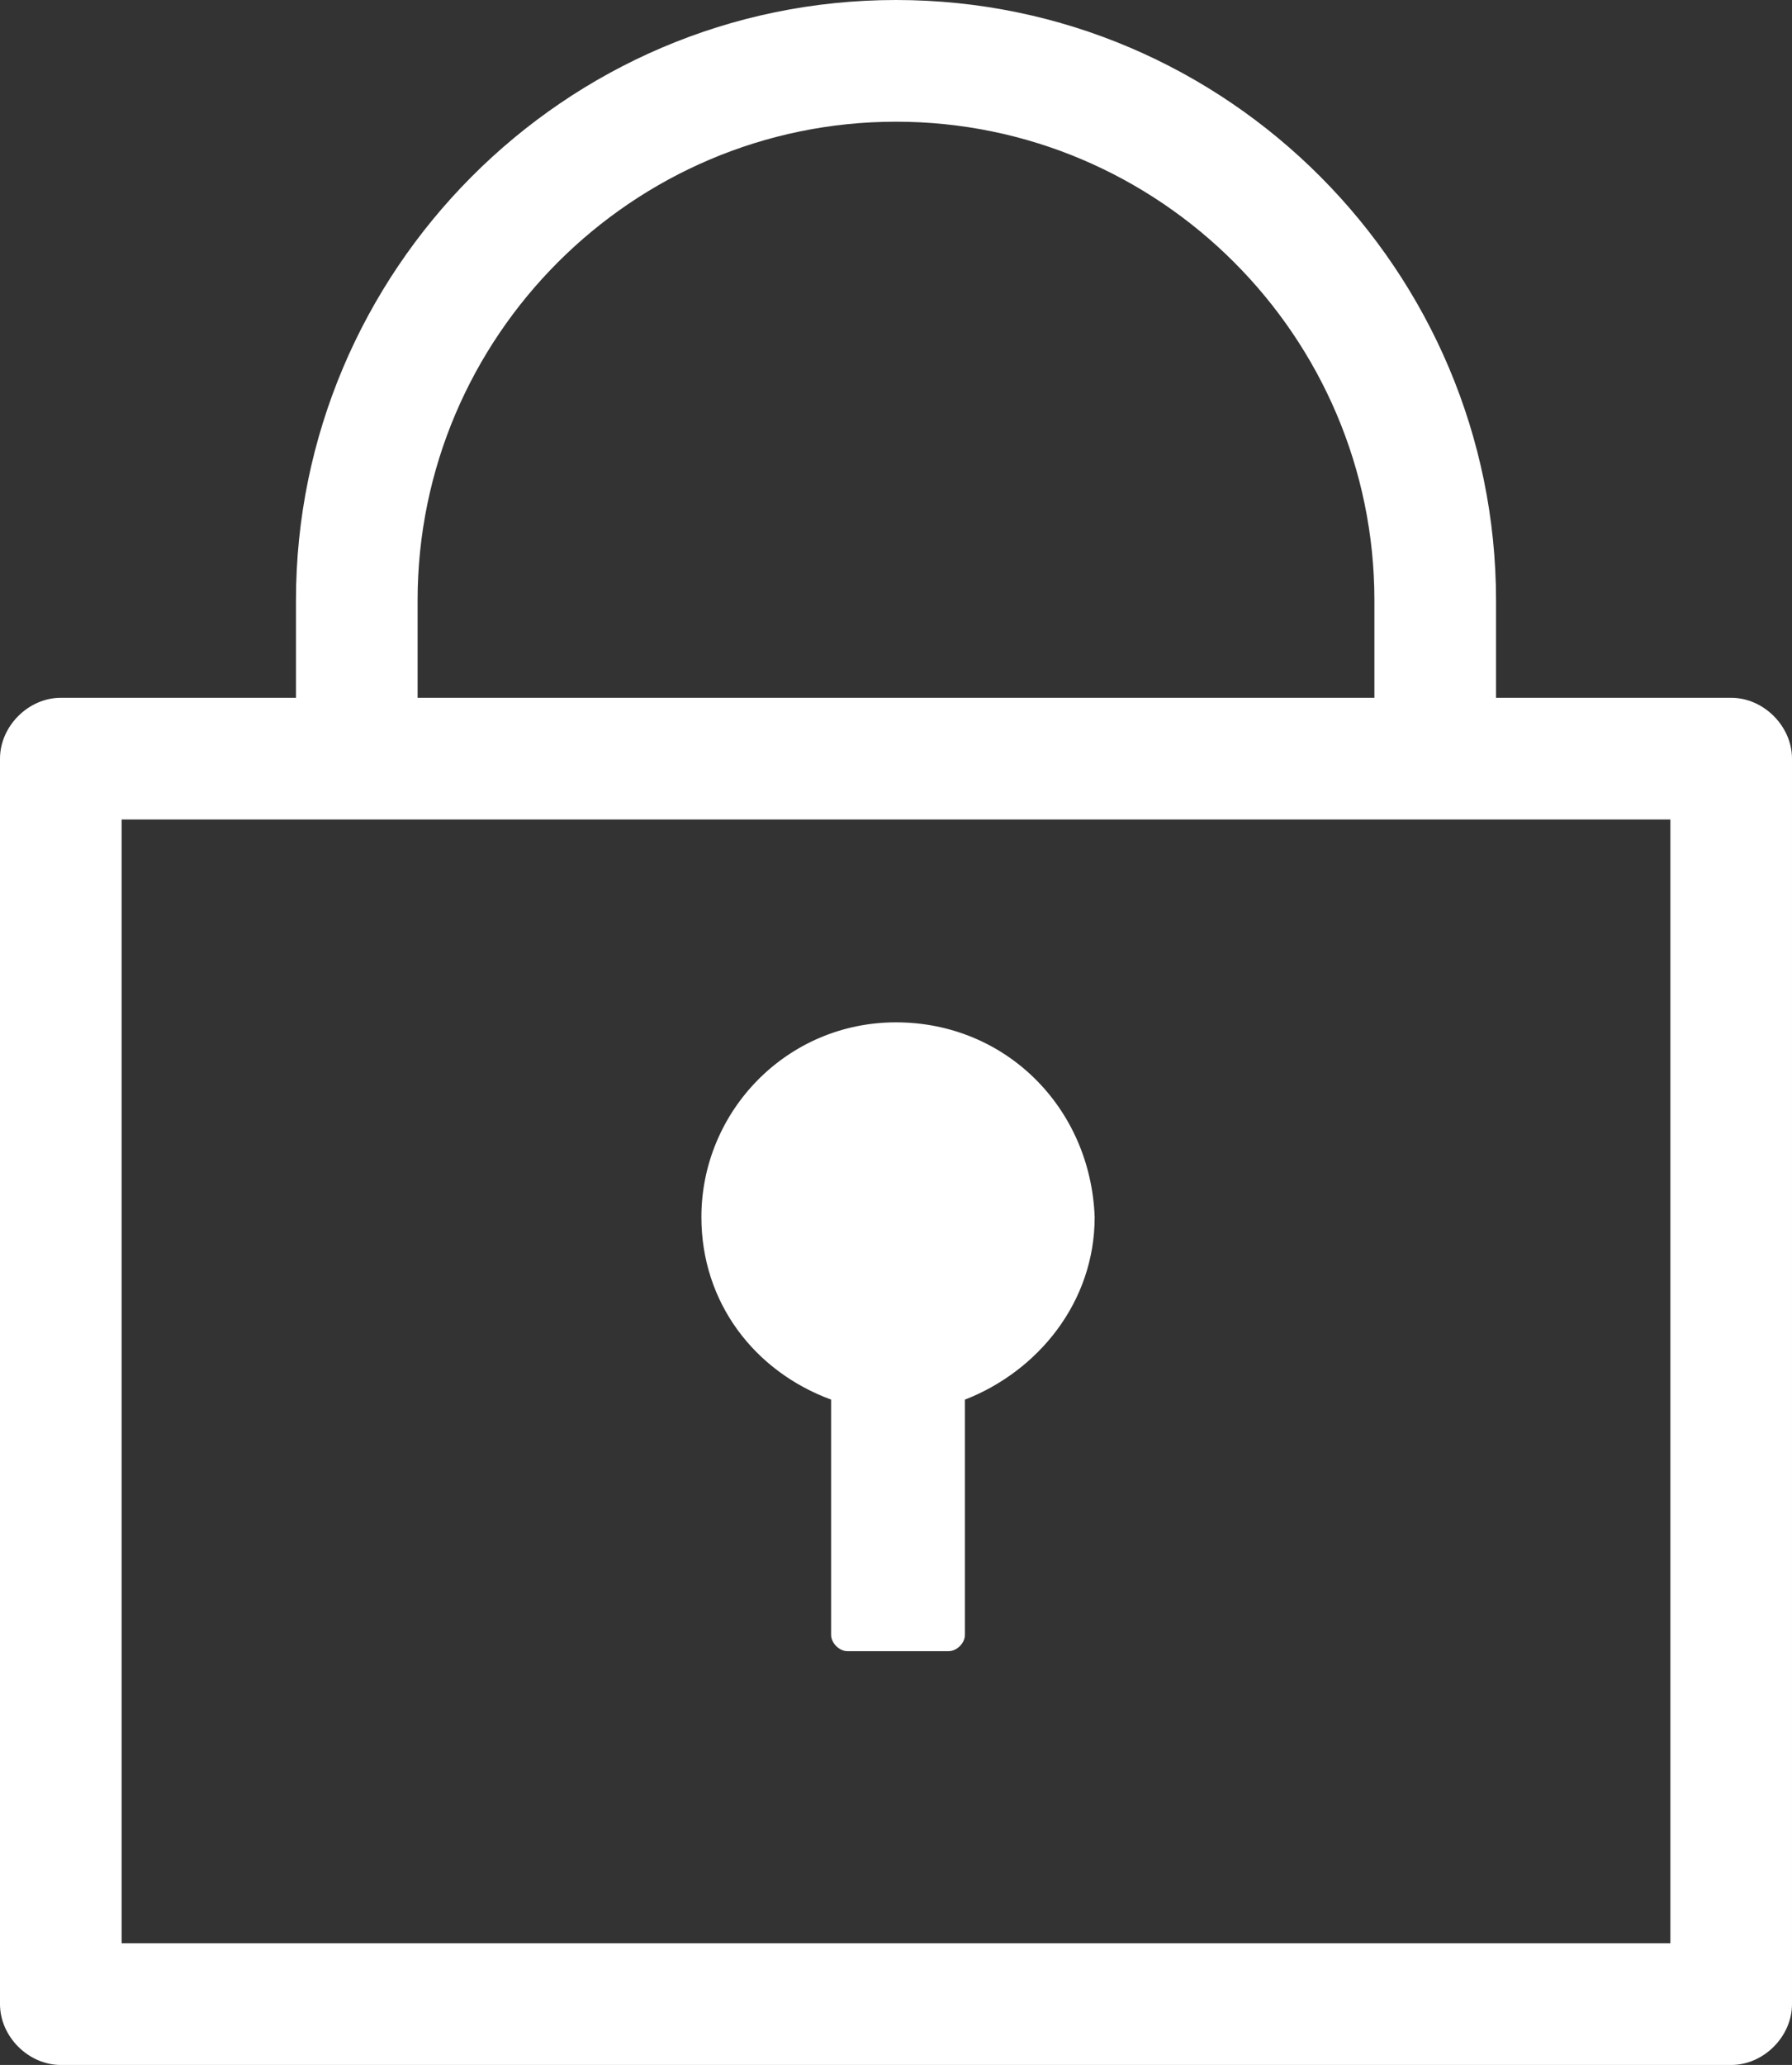
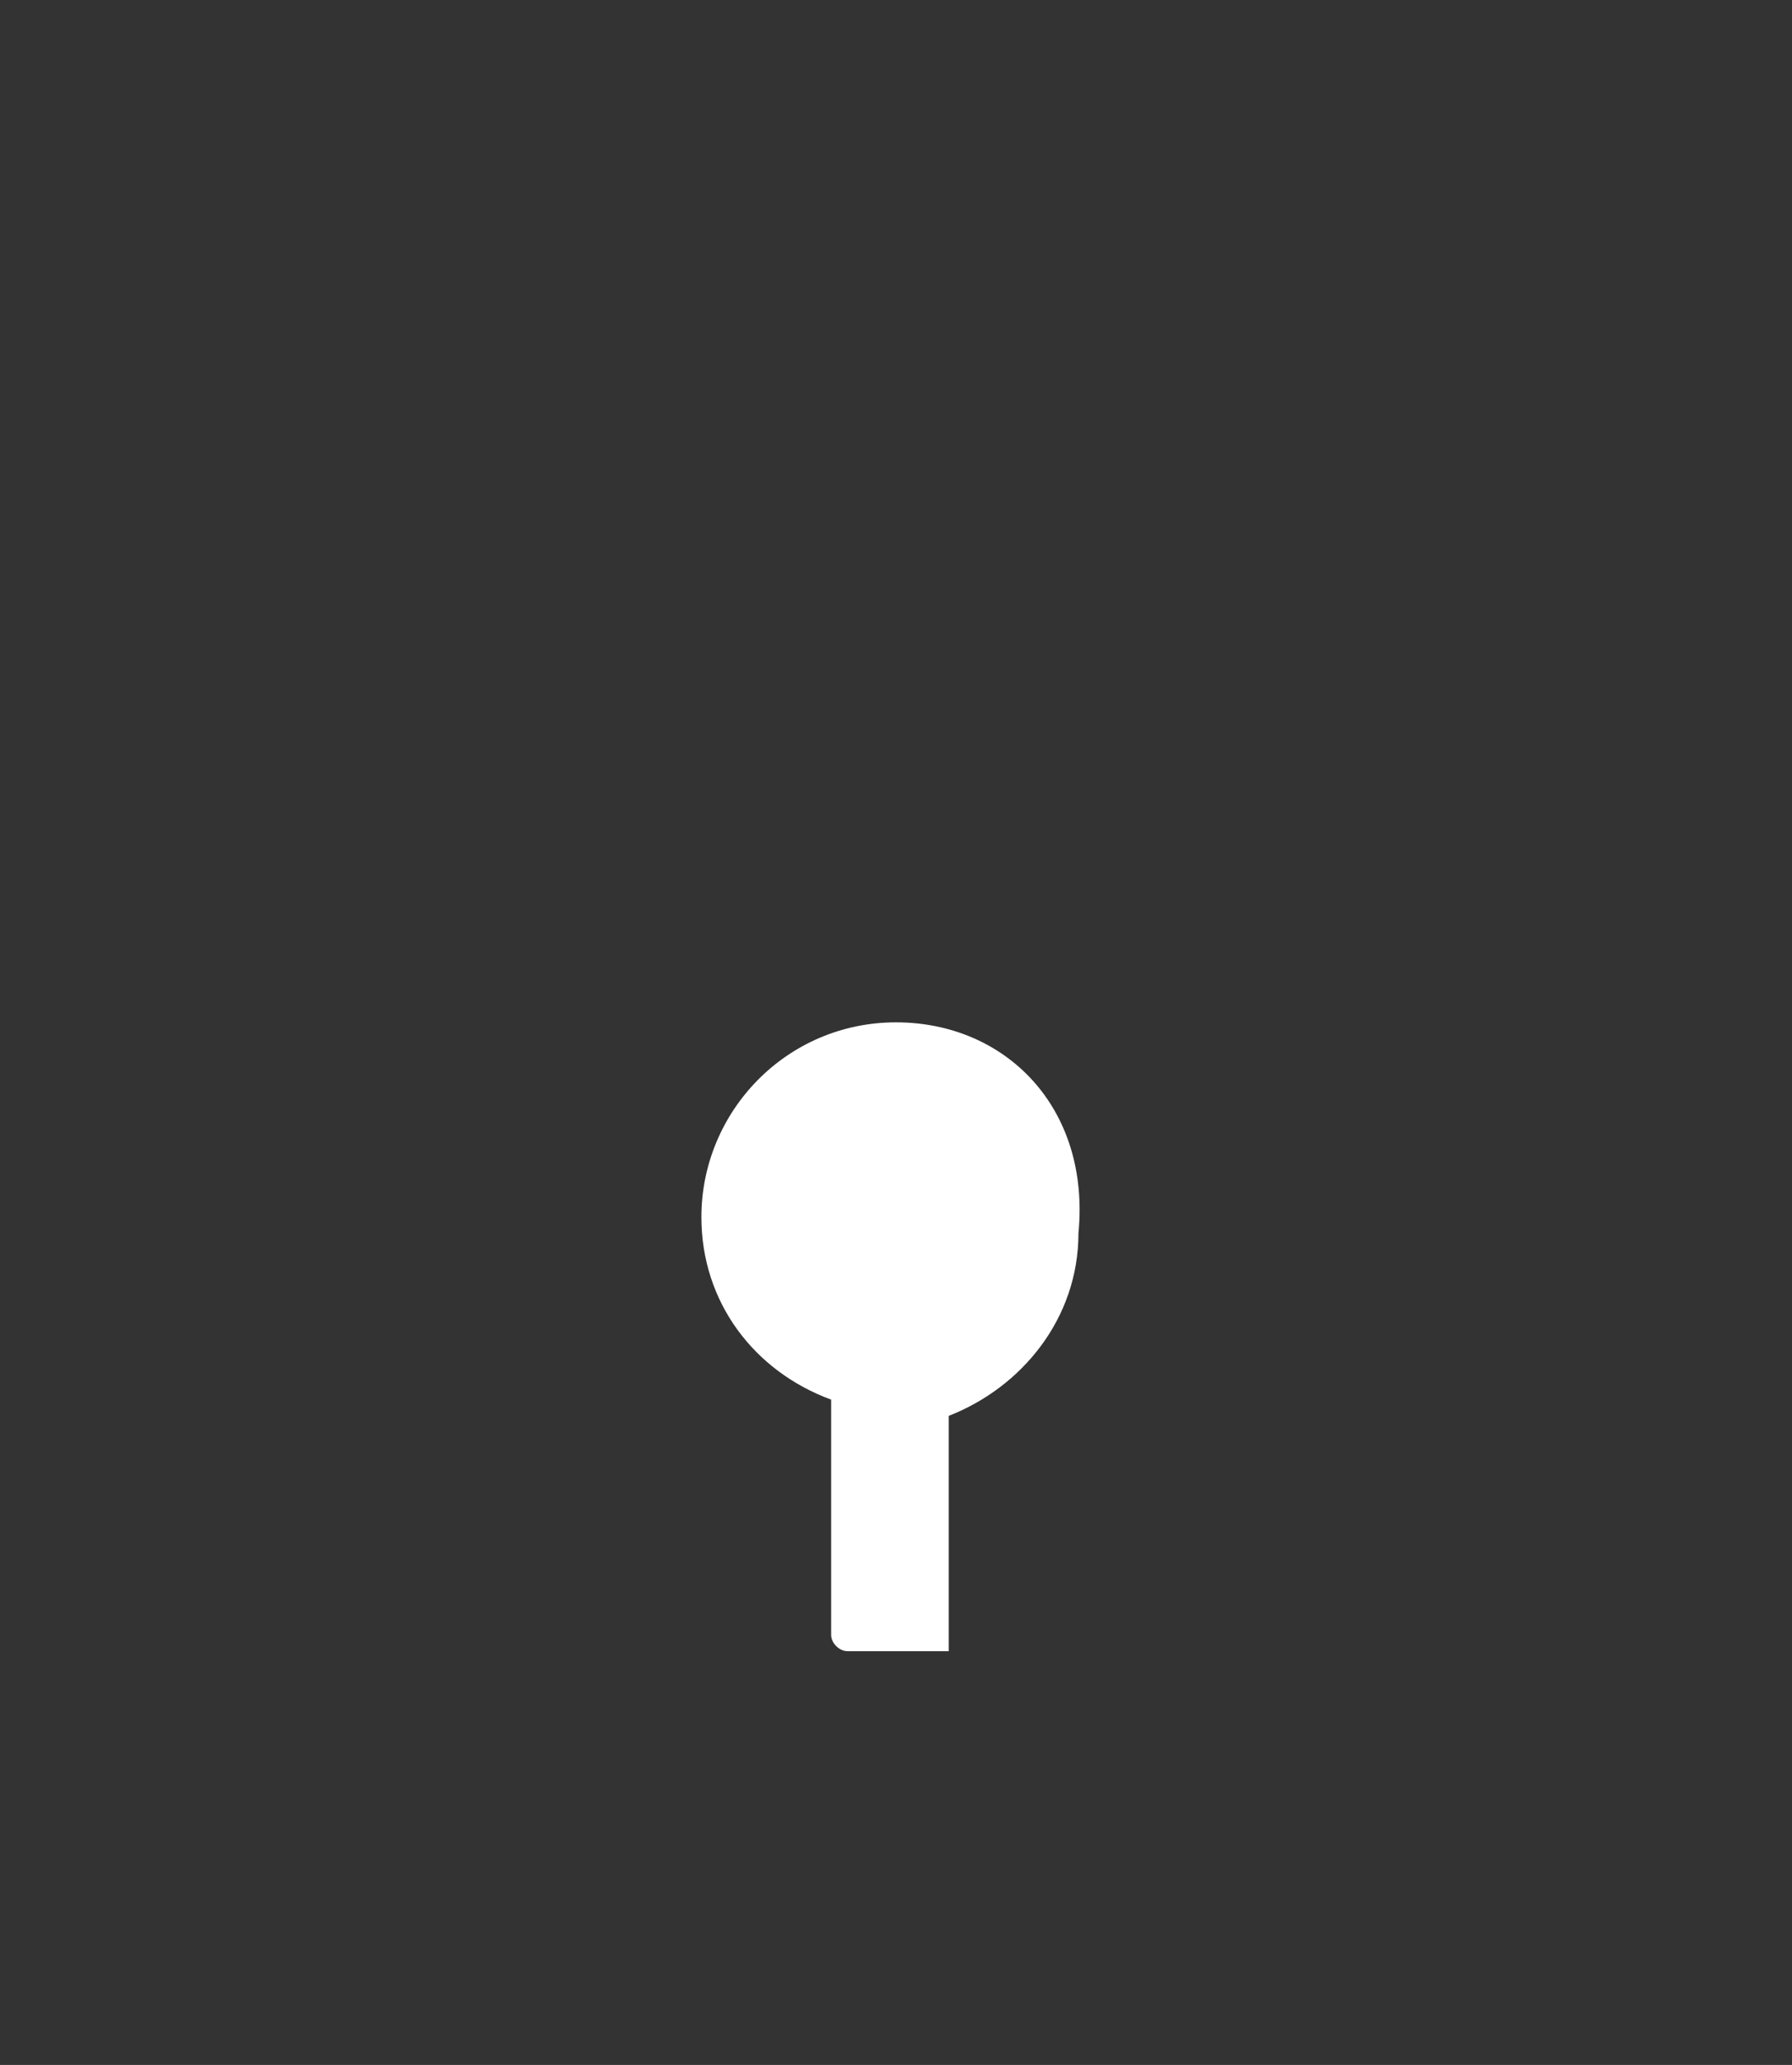
<svg xmlns="http://www.w3.org/2000/svg" version="1.1" id="レイヤー_1" x="0px" y="0px" viewBox="0 0 44.2 50.9" style="enable-background:new 0 0 44.2 50.9;" xml:space="preserve">
  <rect x="0" y="0" width="44.2" height="50.9" fill="#333333" stroke="none" />
  <style type="text/css">
	.st0{fill:#FFFFFF;}
</style>
  <g>
-     <path class="st0" d="M42.7,17.2h-5.8v-2.4C36.9,6.7,30.3,0,22.1,0S7.3,6.7,7.3,14.8v2.4H1.5c-0.8,0-1.5,0.7-1.5,1.5v30.7   c0,0.8,0.7,1.5,1.5,1.5h41.2c0.8,0,1.5-0.7,1.5-1.5V18.7C44.2,17.9,43.5,17.2,42.7,17.2z M10.3,14.8C10.3,8.3,15.6,3,22.1,3   s11.8,5.3,11.8,11.8v2.4H10.3V14.8z M41.2,47.9H3V20.2h5.8c0,0,0,0,0,0s0,0,0,0h26.6c0,0,0,0,0,0s0,0,0,0h5.8V47.9z" />
-     <path class="st0" d="M22.1,25.2c-2.7,0-4.8,2.2-4.8,4.8c0,2.1,1.3,3.8,3.2,4.5v5.8c0,0.2,0.2,0.4,0.4,0.4h2.5   c0.2,0,0.4-0.2,0.4-0.4v-5.8c1.8-0.7,3.2-2.4,3.2-4.5C26.9,27.3,24.8,25.2,22.1,25.2z" />
+     <path class="st0" d="M22.1,25.2c-2.7,0-4.8,2.2-4.8,4.8c0,2.1,1.3,3.8,3.2,4.5v5.8c0,0.2,0.2,0.4,0.4,0.4h2.5   v-5.8c1.8-0.7,3.2-2.4,3.2-4.5C26.9,27.3,24.8,25.2,22.1,25.2z" />
  </g>
</svg>